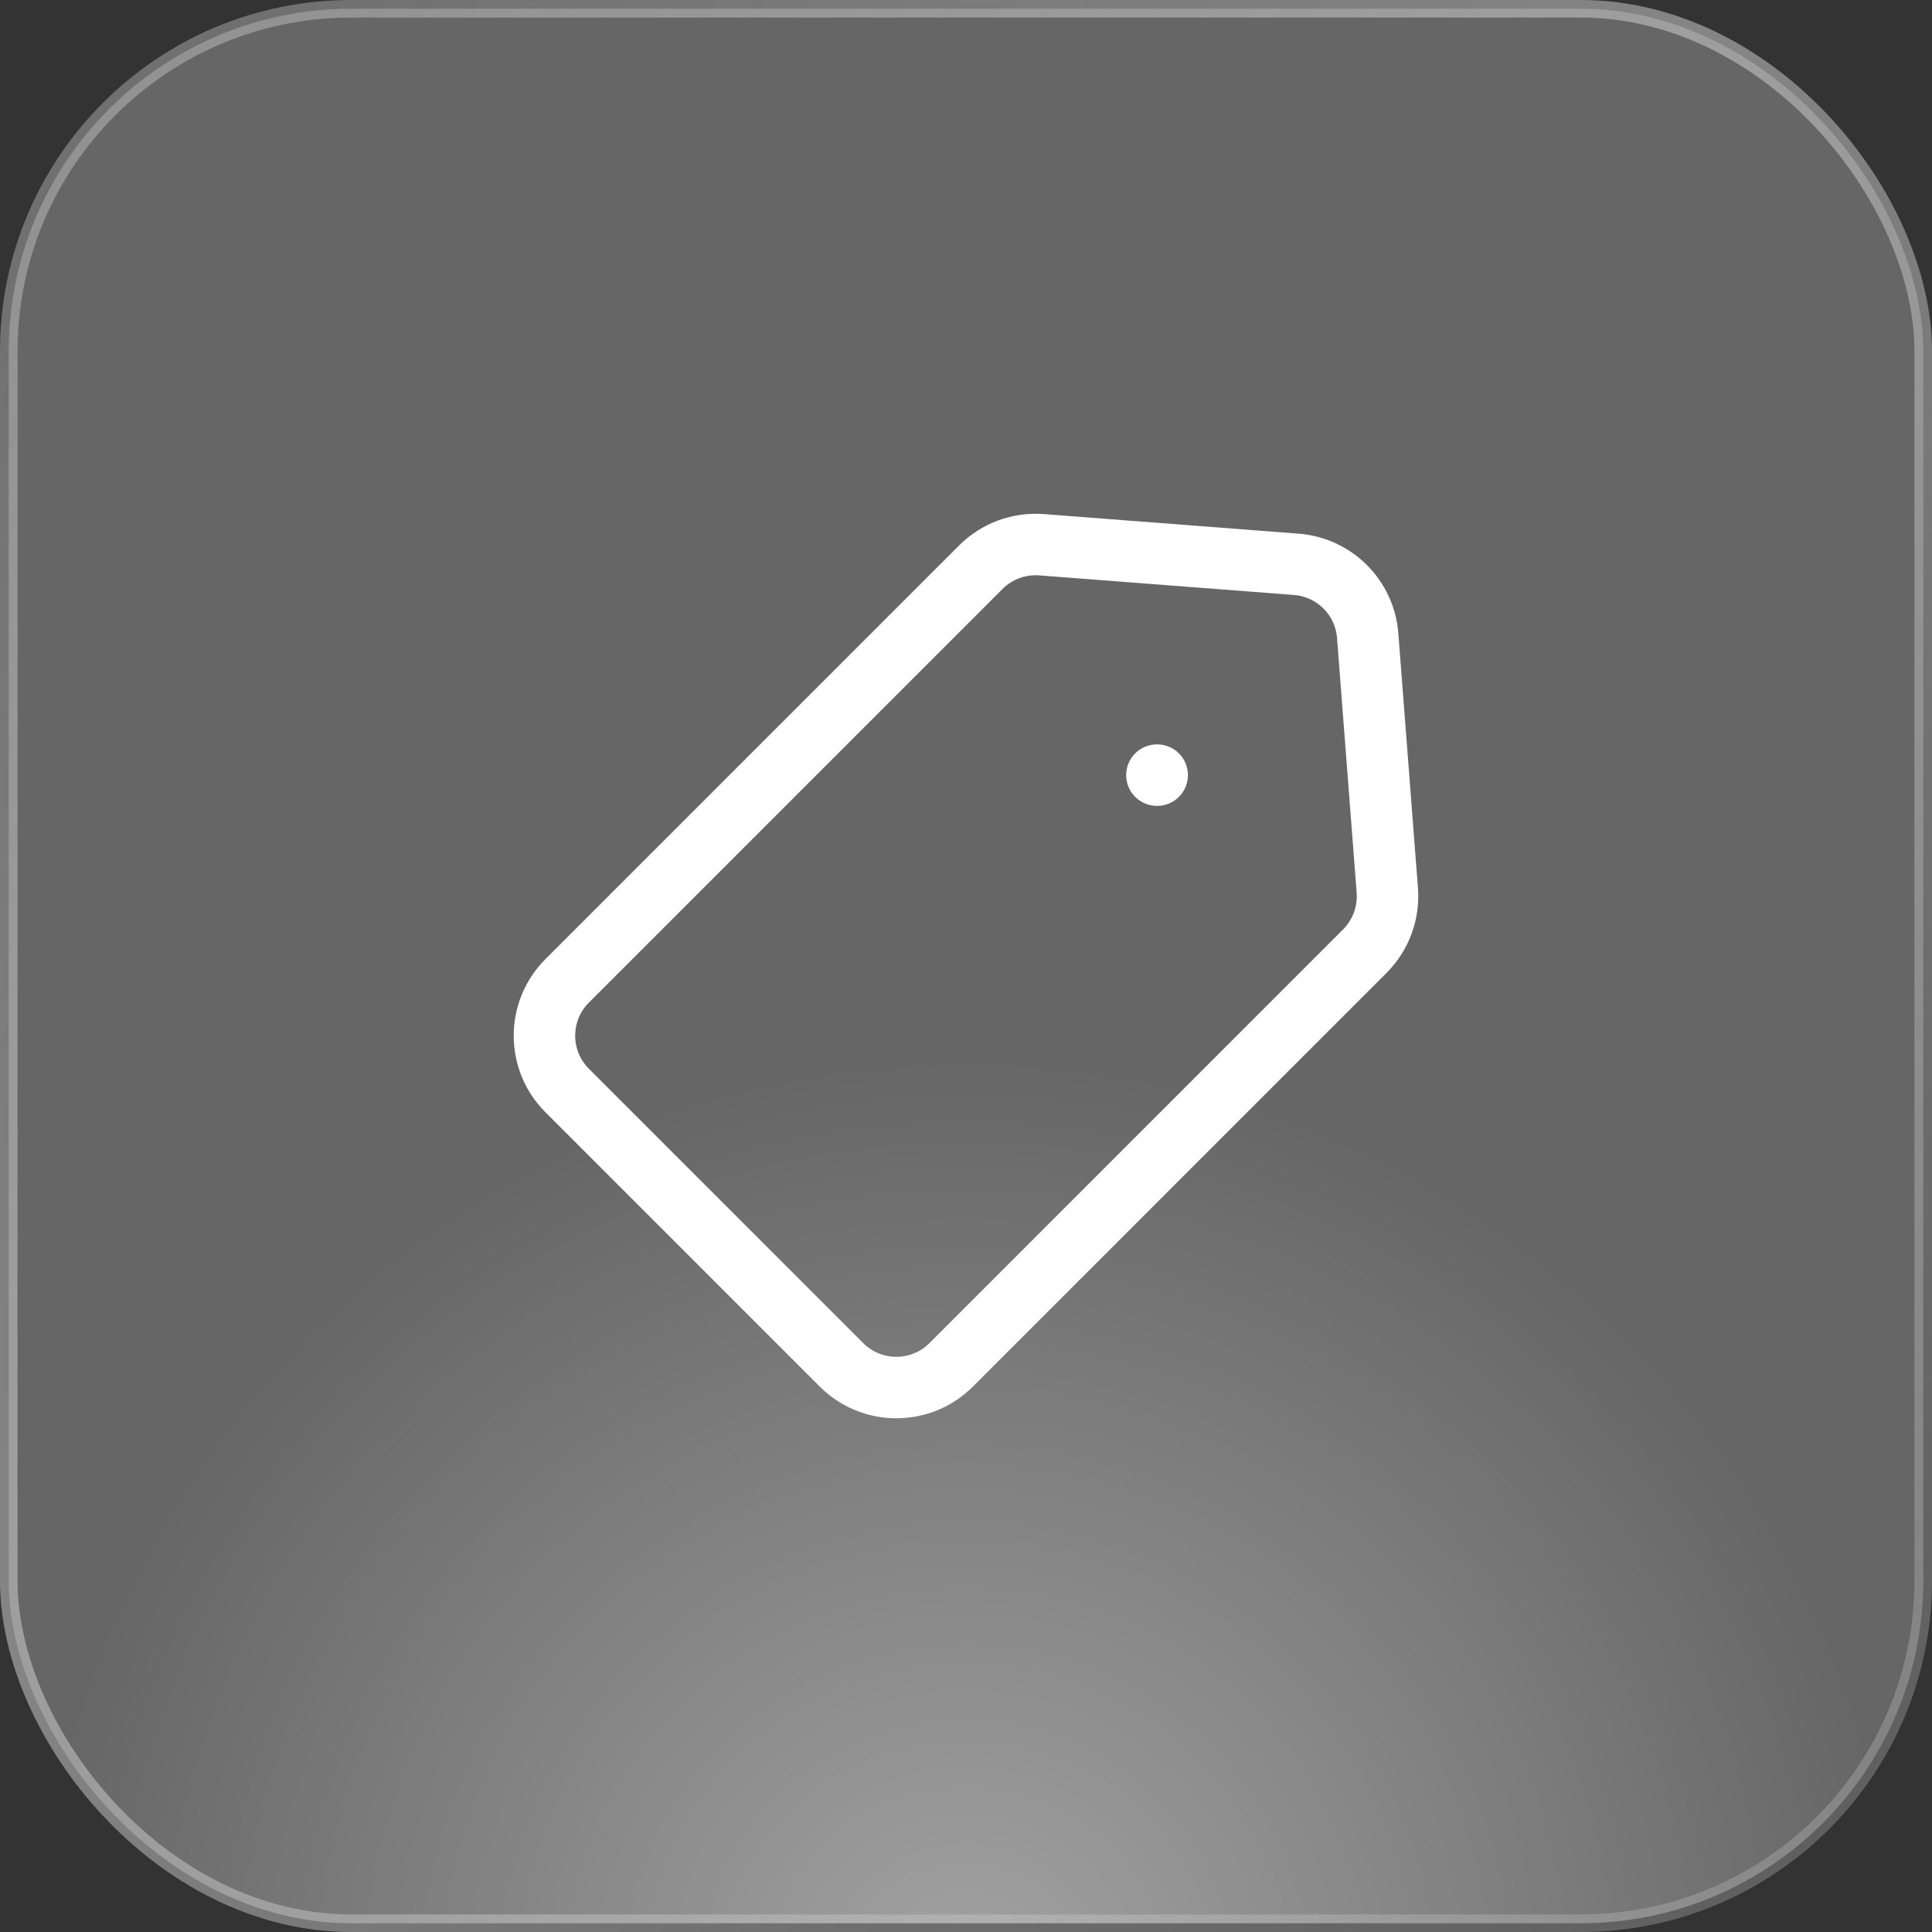
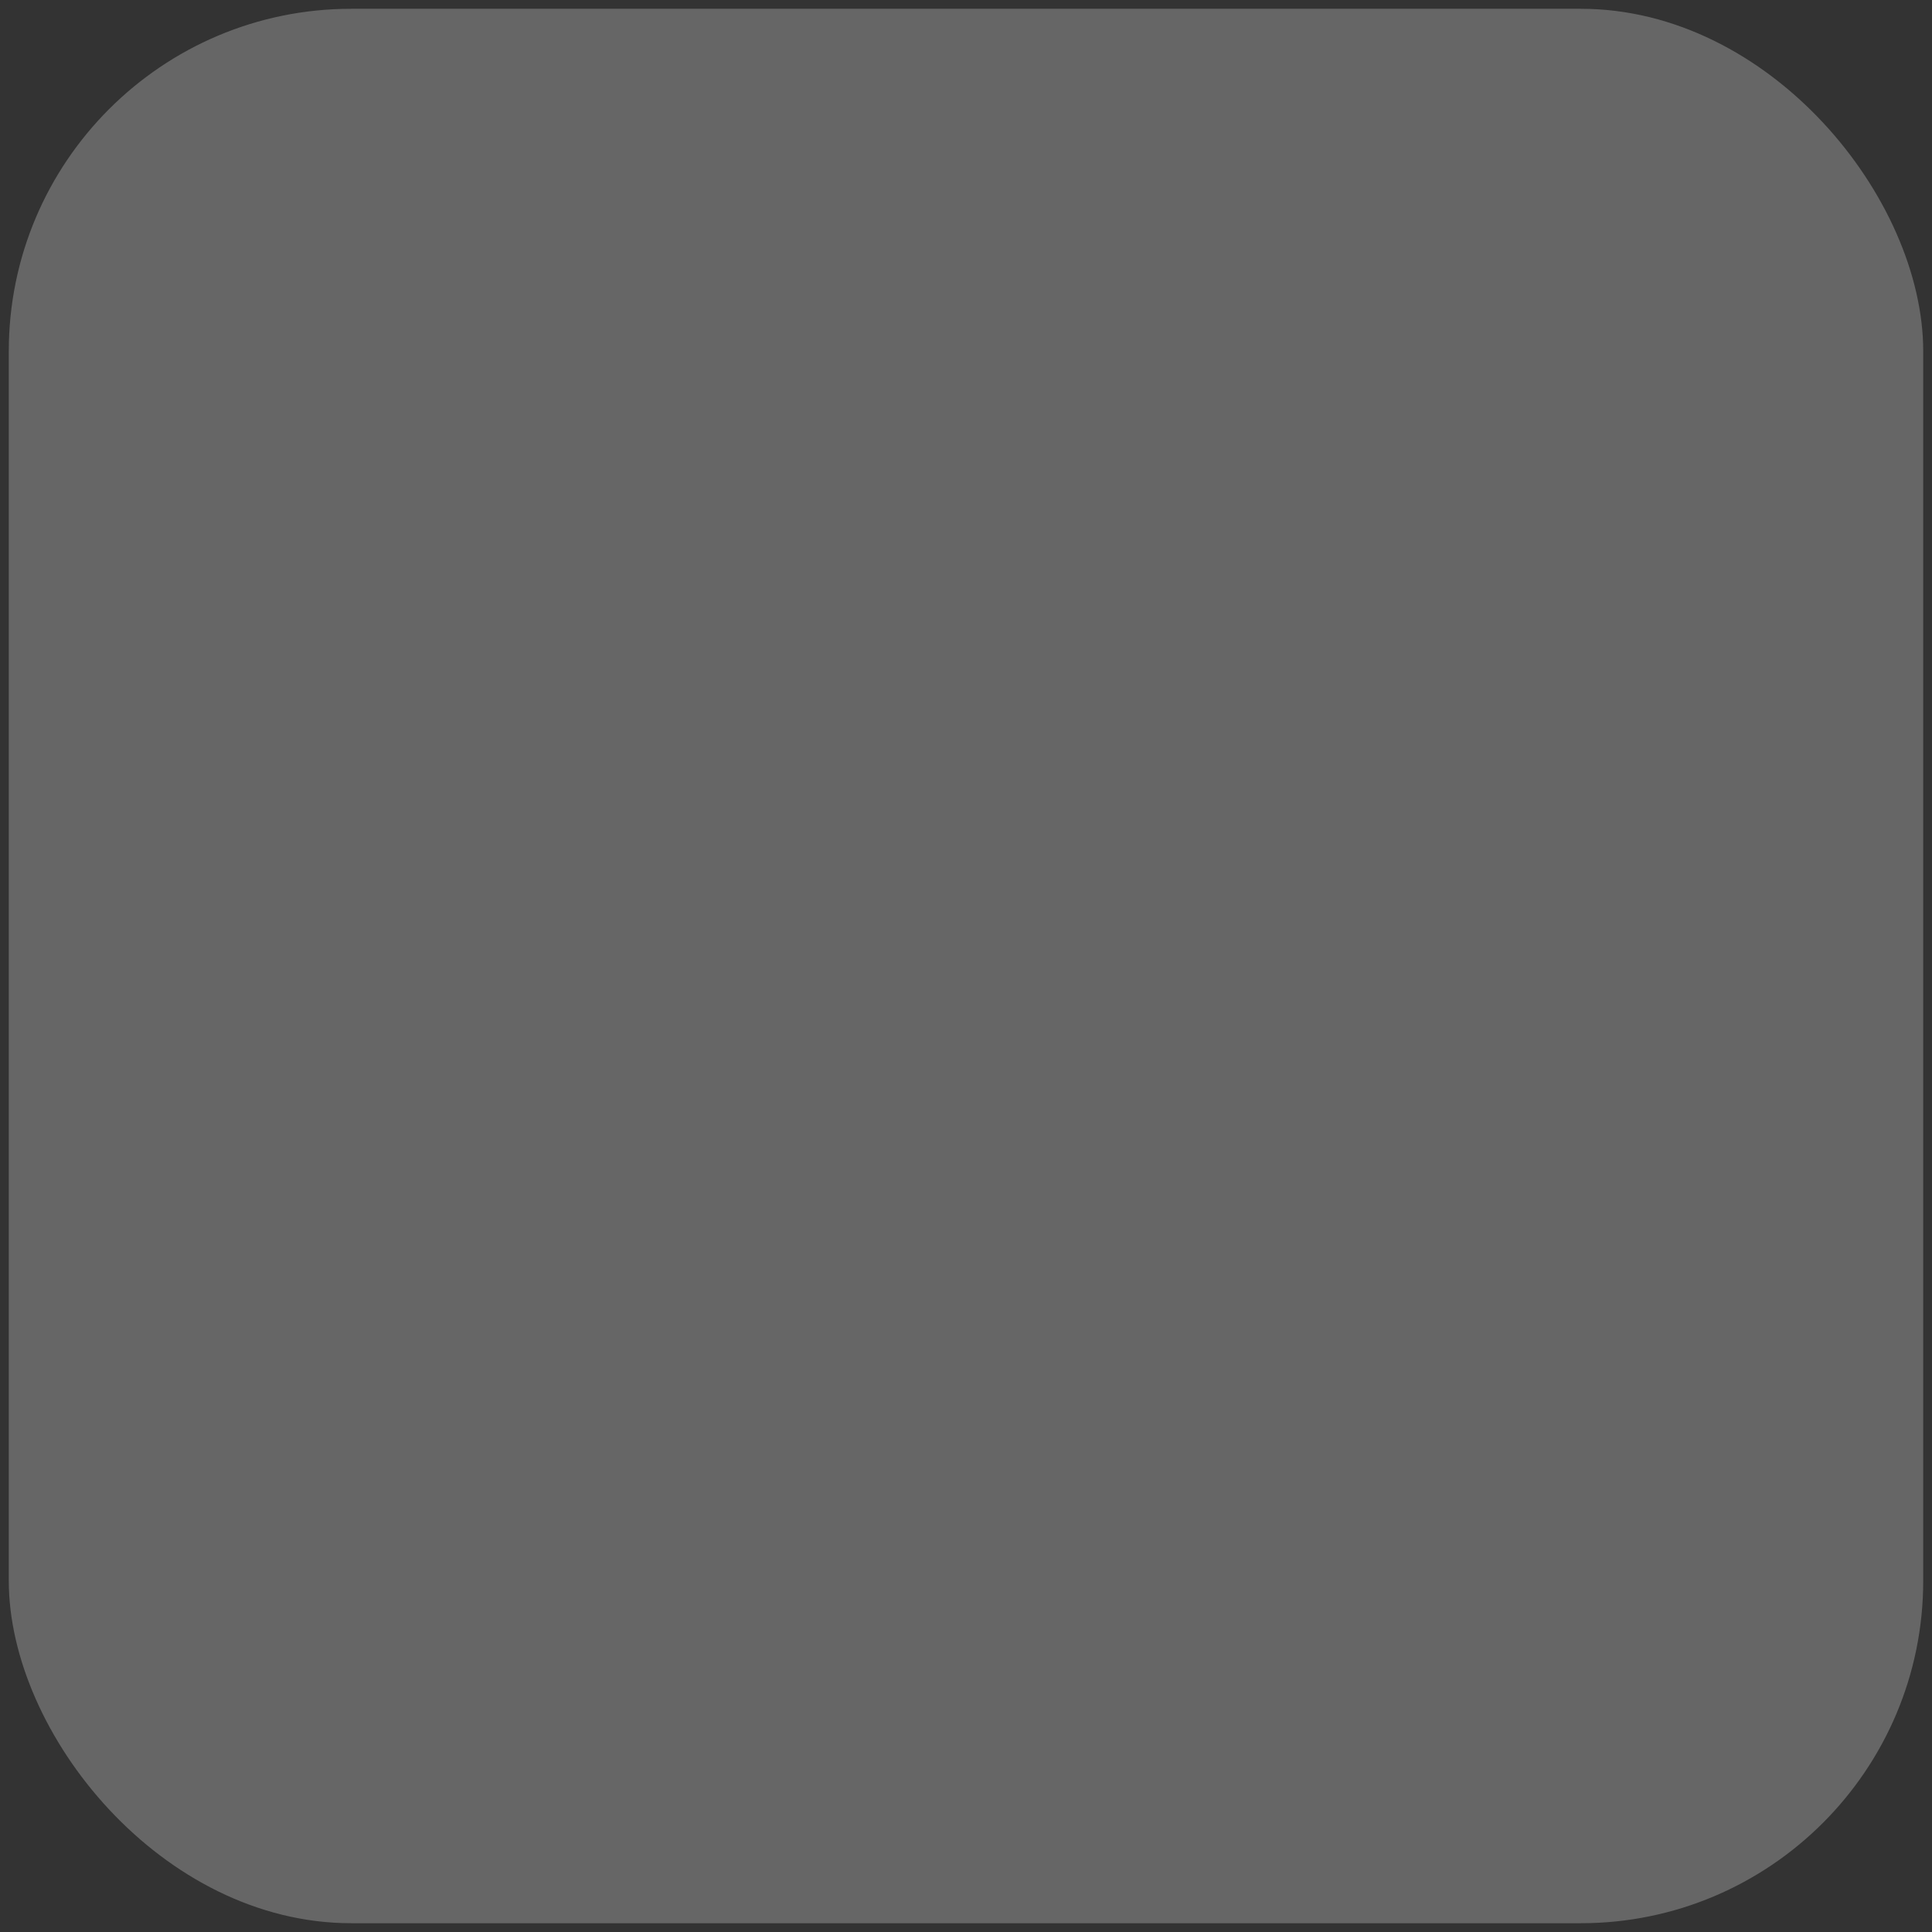
<svg xmlns="http://www.w3.org/2000/svg" width="44" height="44" viewBox="0 0 44 44" fill="none">
  <rect x="0" y="0" width="44" height="44" fill="#333333" stroke="none" />
  <rect x="0.2" y="0.2" width="43.6" height="43.6" rx="7.8" fill="#666666" />
-   <rect x="0.2" y="0.2" width="43.6" height="43.6" rx="7.8" fill="url(#paint0_radial_3882_8629)" fill-opacity="0.4" />
-   <rect x="0.2" y="0.2" width="43.6" height="43.6" rx="7.8" stroke="url(#paint1_linear_3882_8629)" stroke-width="0.4" />
-   <path d="M26.354 17.653L26.348 17.653M29.522 12.852L23.722 12.406C23.208 12.366 22.702 12.553 22.337 12.918L12.917 22.338C12.227 23.028 12.227 24.146 12.917 24.836L19.164 31.083C19.854 31.773 20.973 31.773 21.663 31.083L31.082 21.663C31.447 21.298 31.634 20.793 31.595 20.278L31.148 14.478C31.082 13.609 30.391 12.919 29.522 12.852Z" stroke="white" stroke-width="1.4" stroke-linecap="round" stroke-linejoin="round" />
  <defs>
    <radialGradient id="paint0_radial_3882_8629" cx="0" cy="0" r="1" gradientUnits="userSpaceOnUse" gradientTransform="translate(22 45.5) rotate(90) scale(21.5)">
      <stop stop-color="white" />
      <stop offset="1" stop-color="#666666" />
    </radialGradient>
    <linearGradient id="paint1_linear_3882_8629" x1="-7.5" y1="-10.5" x2="53.5" y2="54" gradientUnits="userSpaceOnUse">
      <stop stop-color="white" stop-opacity="0.2" />
      <stop offset="0.455" stop-color="#D7D7D7" stop-opacity="0.5" />
      <stop offset="1" stop-color="#BBBBBB" stop-opacity="0.2" />
    </linearGradient>
  </defs>
</svg>